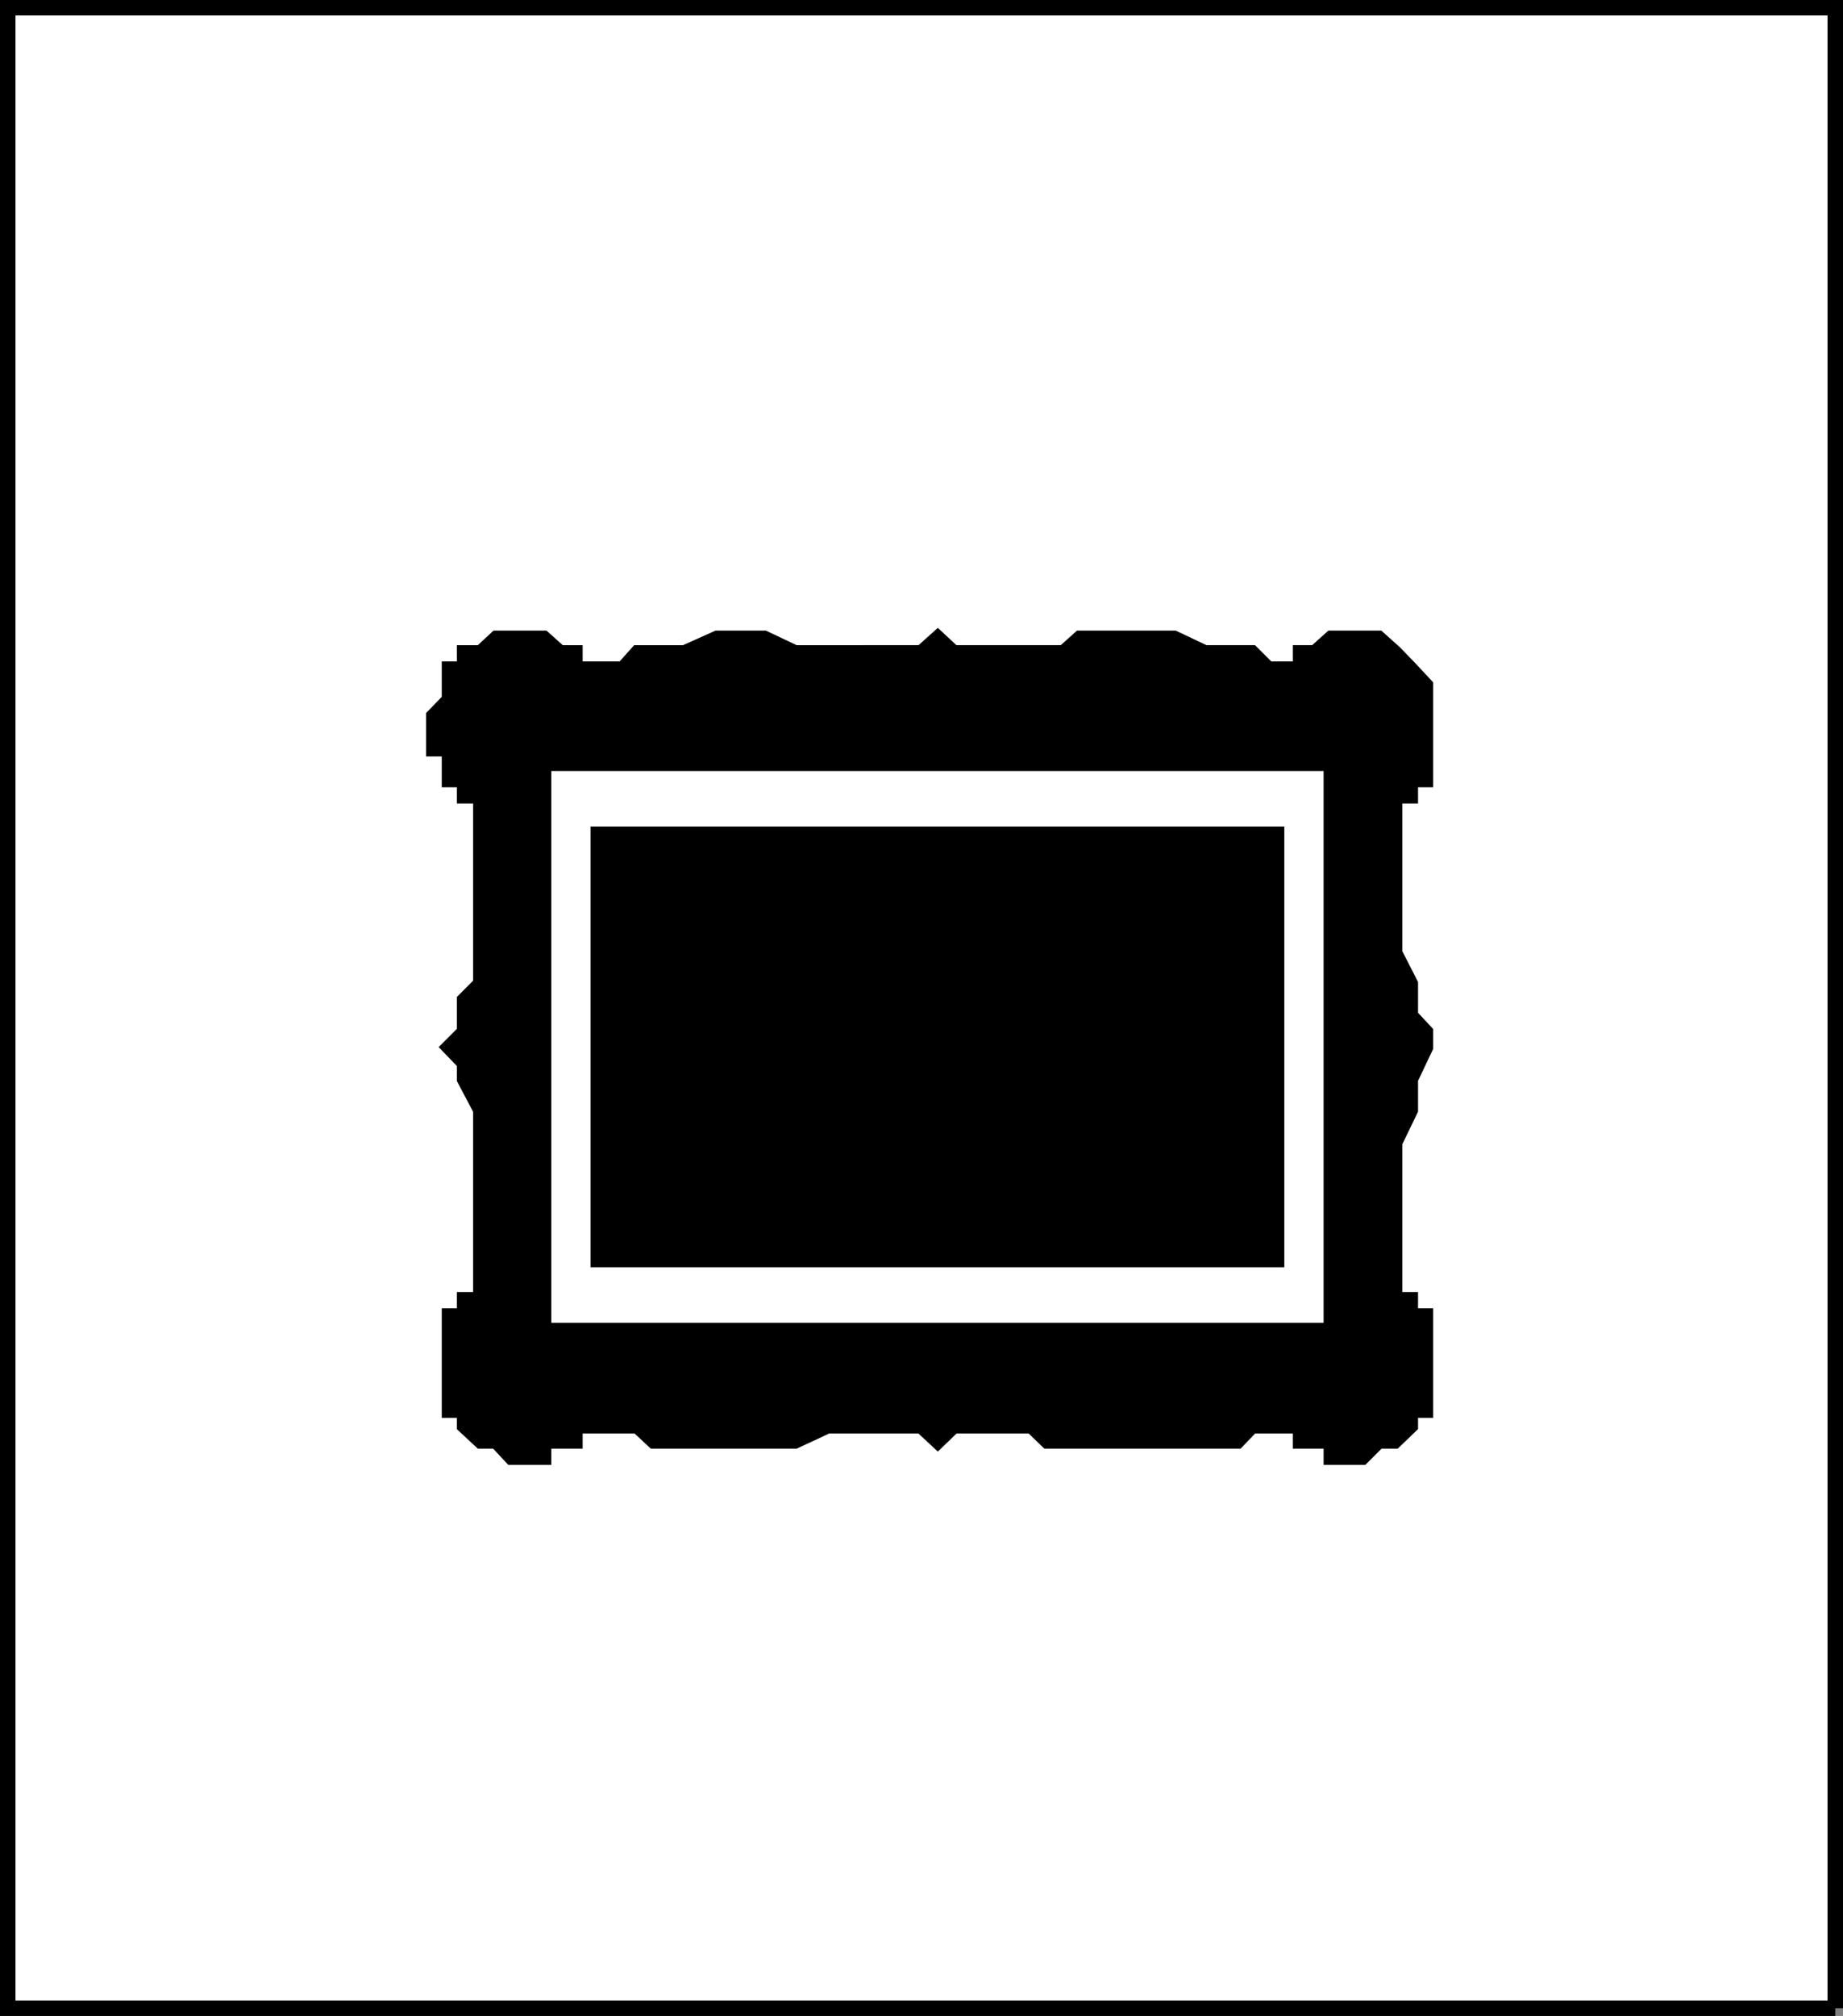
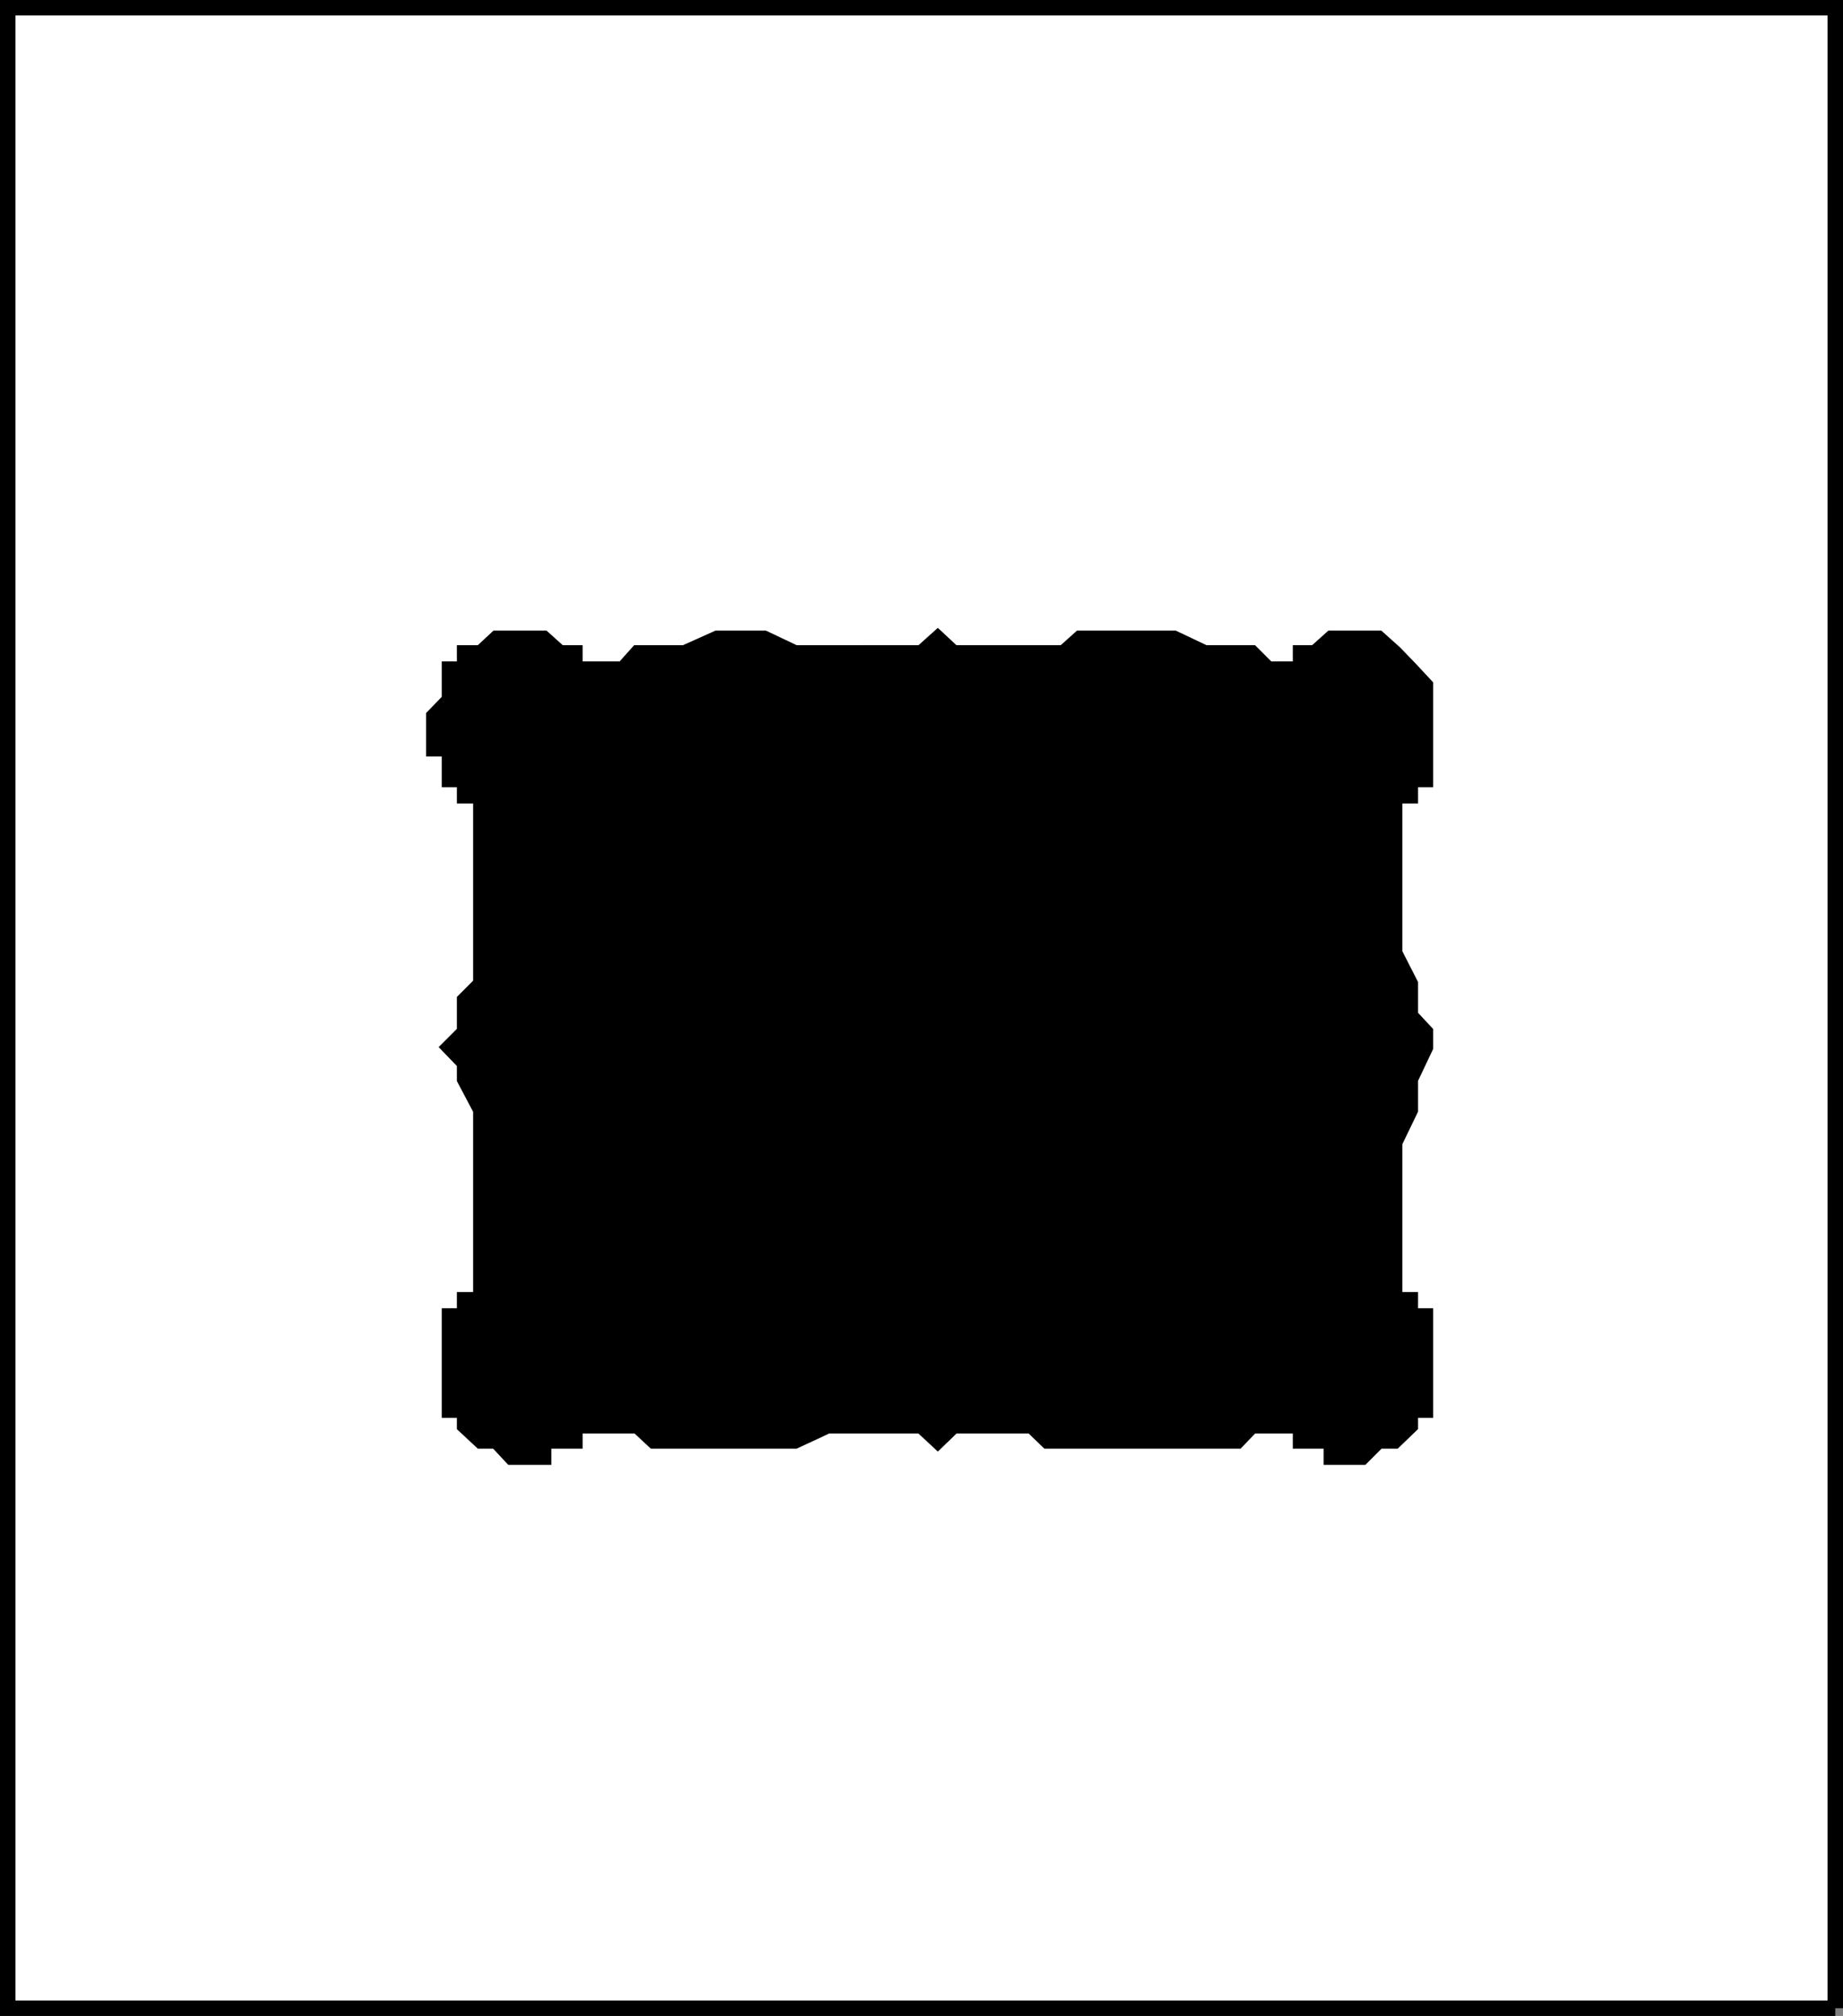
<svg xmlns="http://www.w3.org/2000/svg" width="329.165" height="359.97">
  <rect width="100%" height="100%" fill="#808080" stroke="none" />
  <path fill="#fff" stroke="#000" stroke-miterlimit="10" stroke-width="2.767" d="M327.782 358.587V1.384H1.383v357.203h326.399" />
  <path stroke="#000" stroke-miterlimit="10" stroke-width="2.767" d="M249.083 232.087v-28.102l2.8-5.8v-5.5l2.7-5.7v-2.7l-2.7-2.901v-5.7l-2.8-5.5v-28.097h2.8v-2.903h2.7v-16.8l-2.7-2.899-2.8-2.898-2.903-2.602h-8.398l-2.899 2.602h-2.601v2.898h-5.8l-2.9-2.898h-8.402l-5.5-2.602h-16.797l-2.902 2.602h-19.7l-2.8-2.602-2.898 2.602H141.98l-5.5-2.602h-8.398l-5.801 2.602h-8.399l-2.601 2.898h-8.602v-2.898H99.98l-2.898-2.602H88.68l-2.797 2.602h-2.902v2.898h-2.7v5.5l-2.8 2.899v5.8h2.8v5.5h2.7v2.903h2.902v33.597l-2.902 2.903v5.699l-2.7 2.7 2.7 2.8v2.898l2.902 5.5v33.903h-2.902v2.898h-2.7v16.8h2.7v2.802l2.902 2.699h2.797l2.703 2.898h5.7v-2.898h5.597v-2.7h11.203l2.899 2.7h25.2l5.8-2.7h16.8l2.9 2.7 2.8-2.7h14l2.8 2.7h33.9l2.6-2.7h8.7v2.7h5.5v2.898h5.5l2.898-2.898h2.903l2.8-2.7v-2.8h2.7v-16.8h-2.7v-2.9h-2.8" />
-   <path fill="#fff" stroke="#000" stroke-miterlimit="10" stroke-width="2.767" d="M237.782 237.587V136.286h-140.7v101.3h140.7" />
  <path d="M229.383 226.286v-78.7H105.481v78.7h123.903" />
</svg>